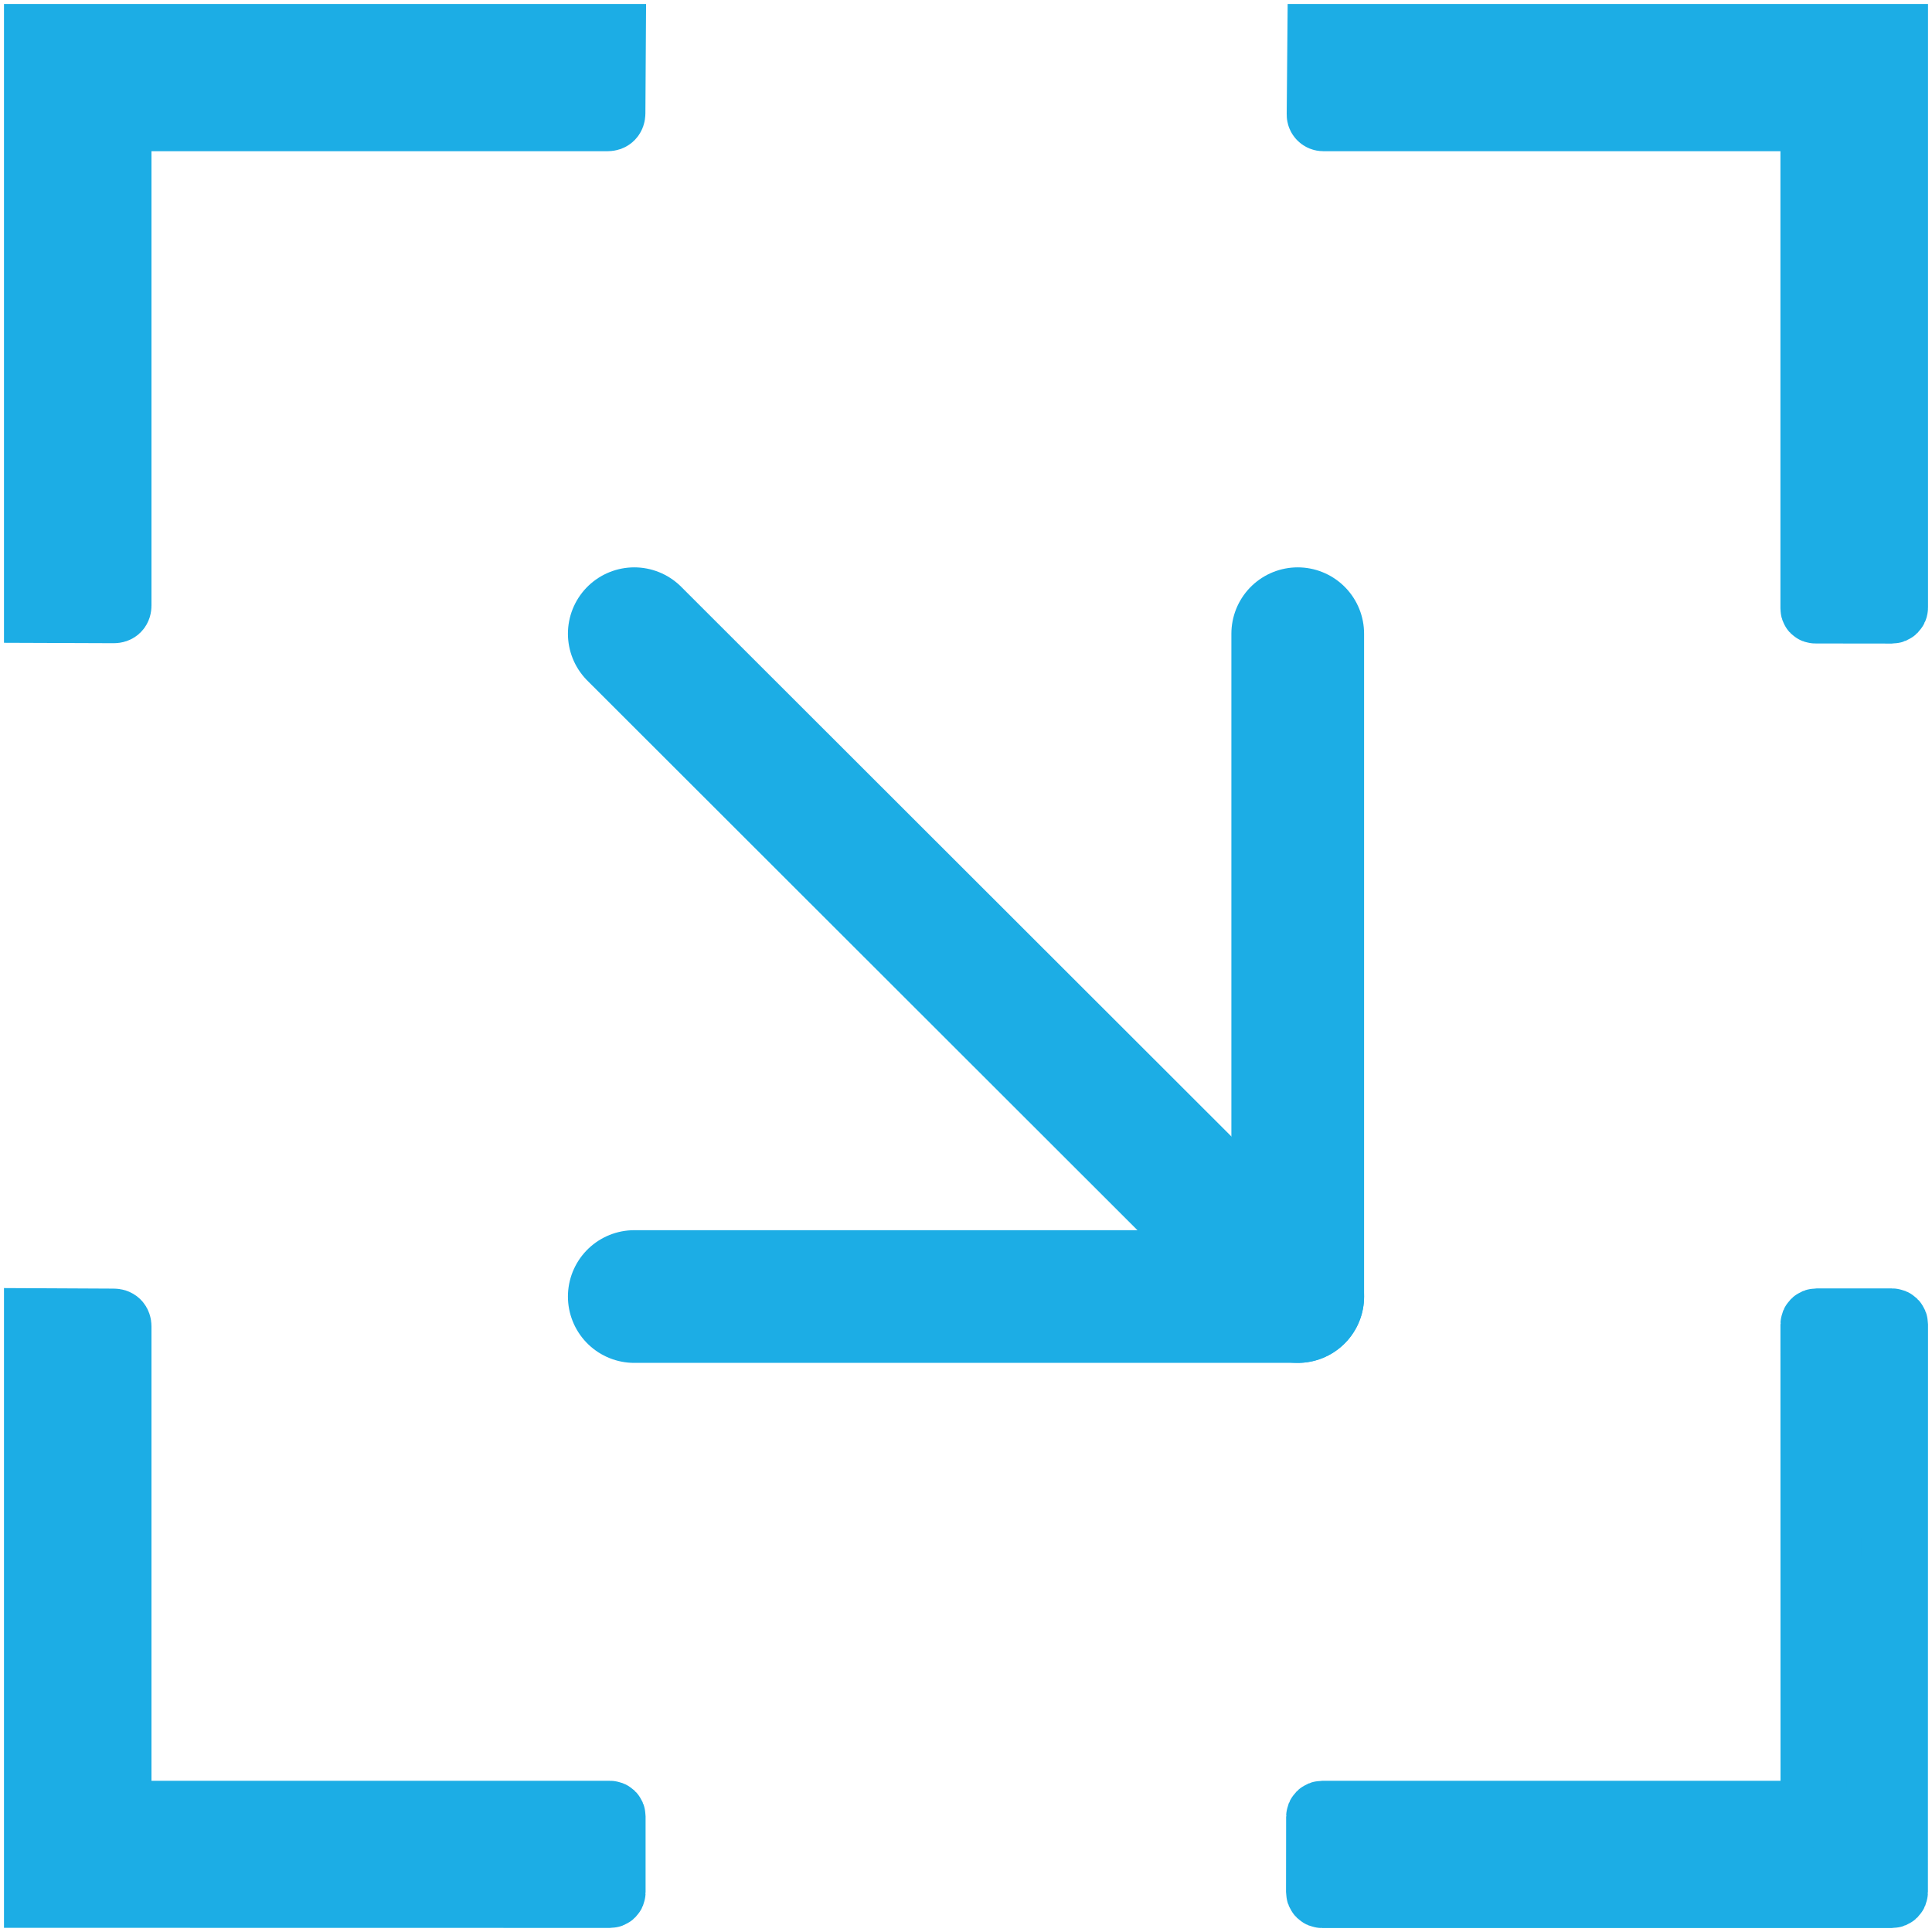
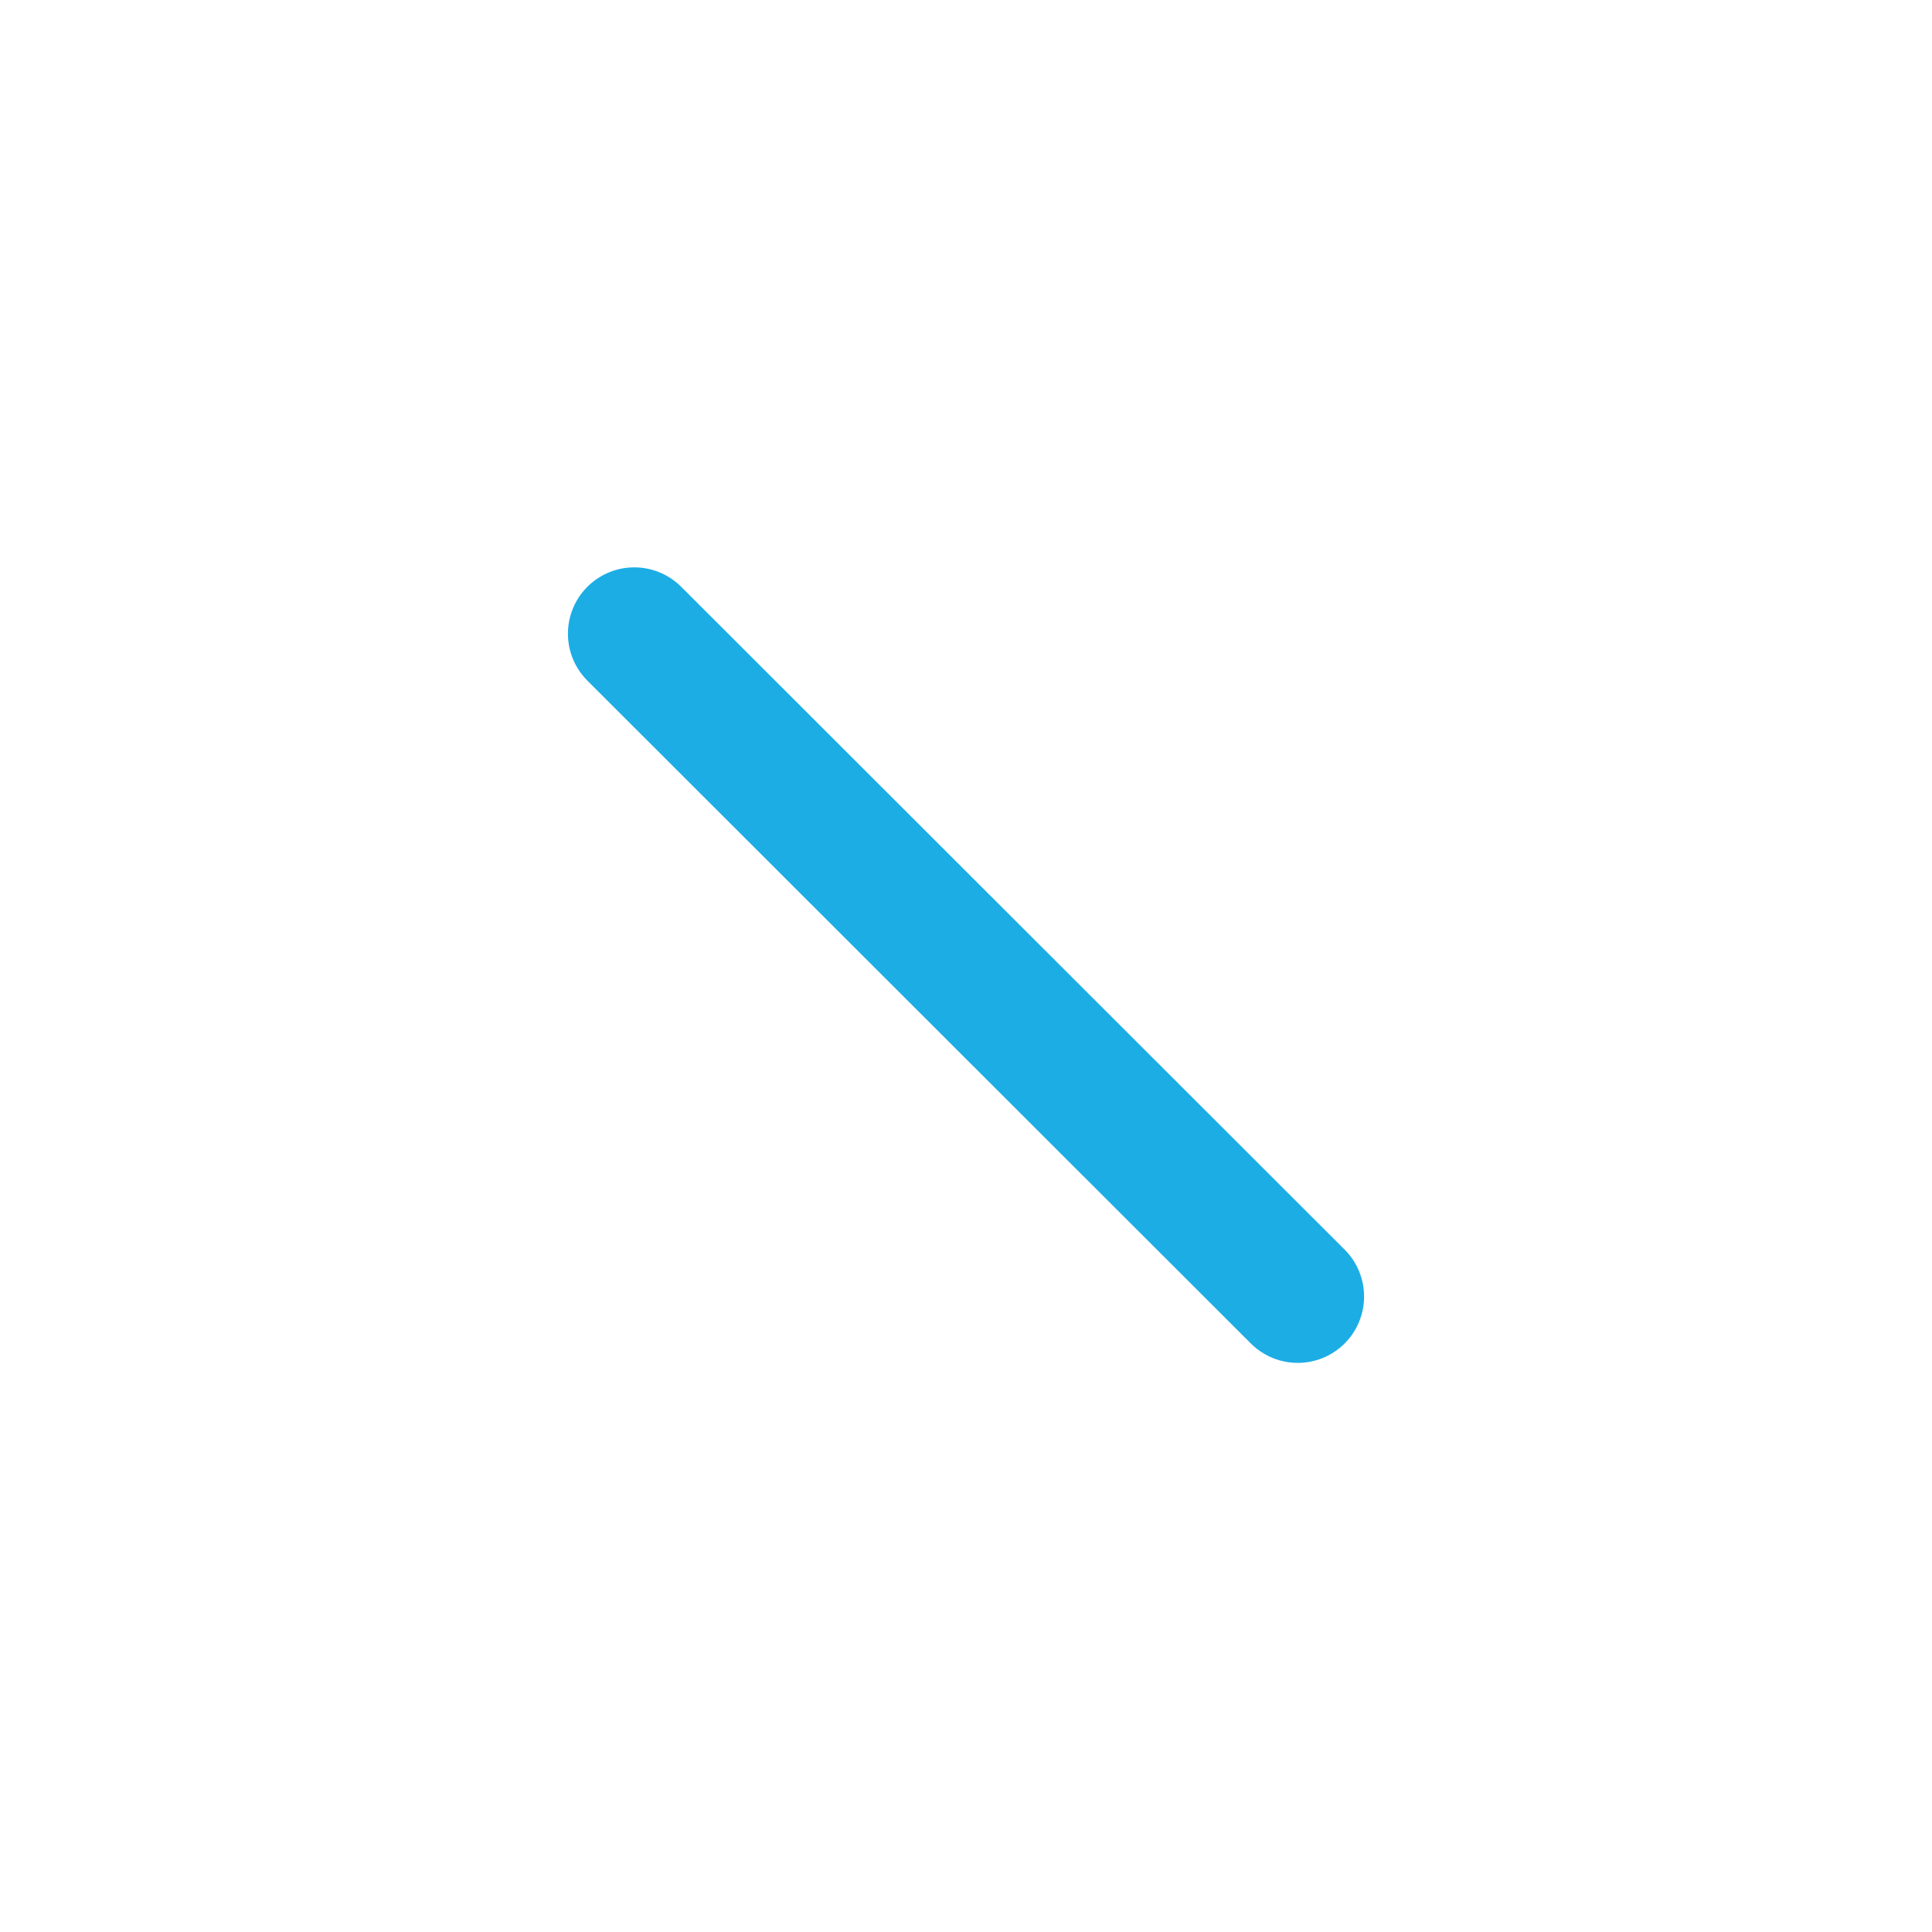
<svg xmlns="http://www.w3.org/2000/svg" width="416" height="416" viewBox="0 0 416 416" fill="none">
-   <path d="M8 8H131.926L131.823 24.41C131.809 25.079 131.474 25.414 130.816 25.414H26.5C25.814 25.414 25.472 25.755 25.472 26.438V130.387C25.472 131.029 25.15 131.35 24.506 131.35L8 131.288V8Z" fill="#1CADE5" stroke="#1CADE5" stroke-width="14.286" />
-   <path d="M284.341 8H407.999V130.796C407.999 130.965 407.932 131.126 407.813 131.245C407.693 131.365 407.531 131.431 407.362 131.431L390.918 131.411C390.644 131.411 390.507 131.274 390.507 131.001V26.54C390.507 25.789 390.137 25.414 389.397 25.414H284.937C284.838 25.413 284.74 25.394 284.649 25.357C284.558 25.32 284.475 25.265 284.406 25.196C284.337 25.127 284.283 25.046 284.247 24.957C284.211 24.867 284.194 24.772 284.197 24.676L284.341 8Z" fill="#1CADE5" stroke="#1CADE5" stroke-width="14.286" />
-   <path d="M8 284.527L24.465 284.609C25.136 284.609 25.472 284.944 25.472 285.613V389.562C25.472 390.245 25.814 390.586 26.5 390.586H131.33C131.472 390.586 131.608 390.64 131.708 390.736C131.808 390.832 131.864 390.963 131.864 391.099V407.447C131.864 407.517 131.85 407.586 131.824 407.651C131.797 407.715 131.757 407.774 131.708 407.823C131.658 407.873 131.599 407.912 131.534 407.939C131.47 407.966 131.4 407.979 131.33 407.979L8 407.959V284.527Z" fill="#1CADE5" stroke="#1CADE5" stroke-width="14.286" />
-   <path d="M390.528 389.972L390.508 285.183C390.508 285.103 390.524 285.023 390.555 284.948C390.586 284.874 390.631 284.806 390.688 284.749C390.745 284.692 390.813 284.646 390.888 284.615C390.963 284.585 391.043 284.569 391.124 284.569H407.383C407.464 284.569 407.544 284.585 407.619 284.615C407.694 284.646 407.762 284.692 407.819 284.749C407.877 284.806 407.922 284.874 407.953 284.948C407.984 285.023 408 285.103 408 285.183L407.979 407.386C407.979 407.549 407.914 407.705 407.799 407.82C407.683 407.935 407.526 408 407.363 408H284.67C284.506 408 284.35 407.935 284.234 407.82C284.118 407.705 284.053 407.549 284.053 407.386L284.074 391.201C284.074 391.12 284.09 391.041 284.121 390.966C284.152 390.891 284.197 390.824 284.255 390.767C284.312 390.71 284.38 390.664 284.455 390.633C284.529 390.603 284.61 390.587 284.691 390.587H389.911C390.075 390.587 390.232 390.522 390.348 390.407C390.463 390.291 390.528 390.135 390.528 389.972Z" fill="#1CADE5" stroke="#1CADE5" stroke-width="14.286" />
  <path d="M136.572 136.449L279.429 279.171" stroke="#1CADE5" stroke-width="28.572" stroke-linecap="round" stroke-linejoin="round" />
-   <path d="M279.429 136.449V279.171H136.572" stroke="#1CADE5" stroke-width="28.572" stroke-linecap="round" stroke-linejoin="round" />
</svg>